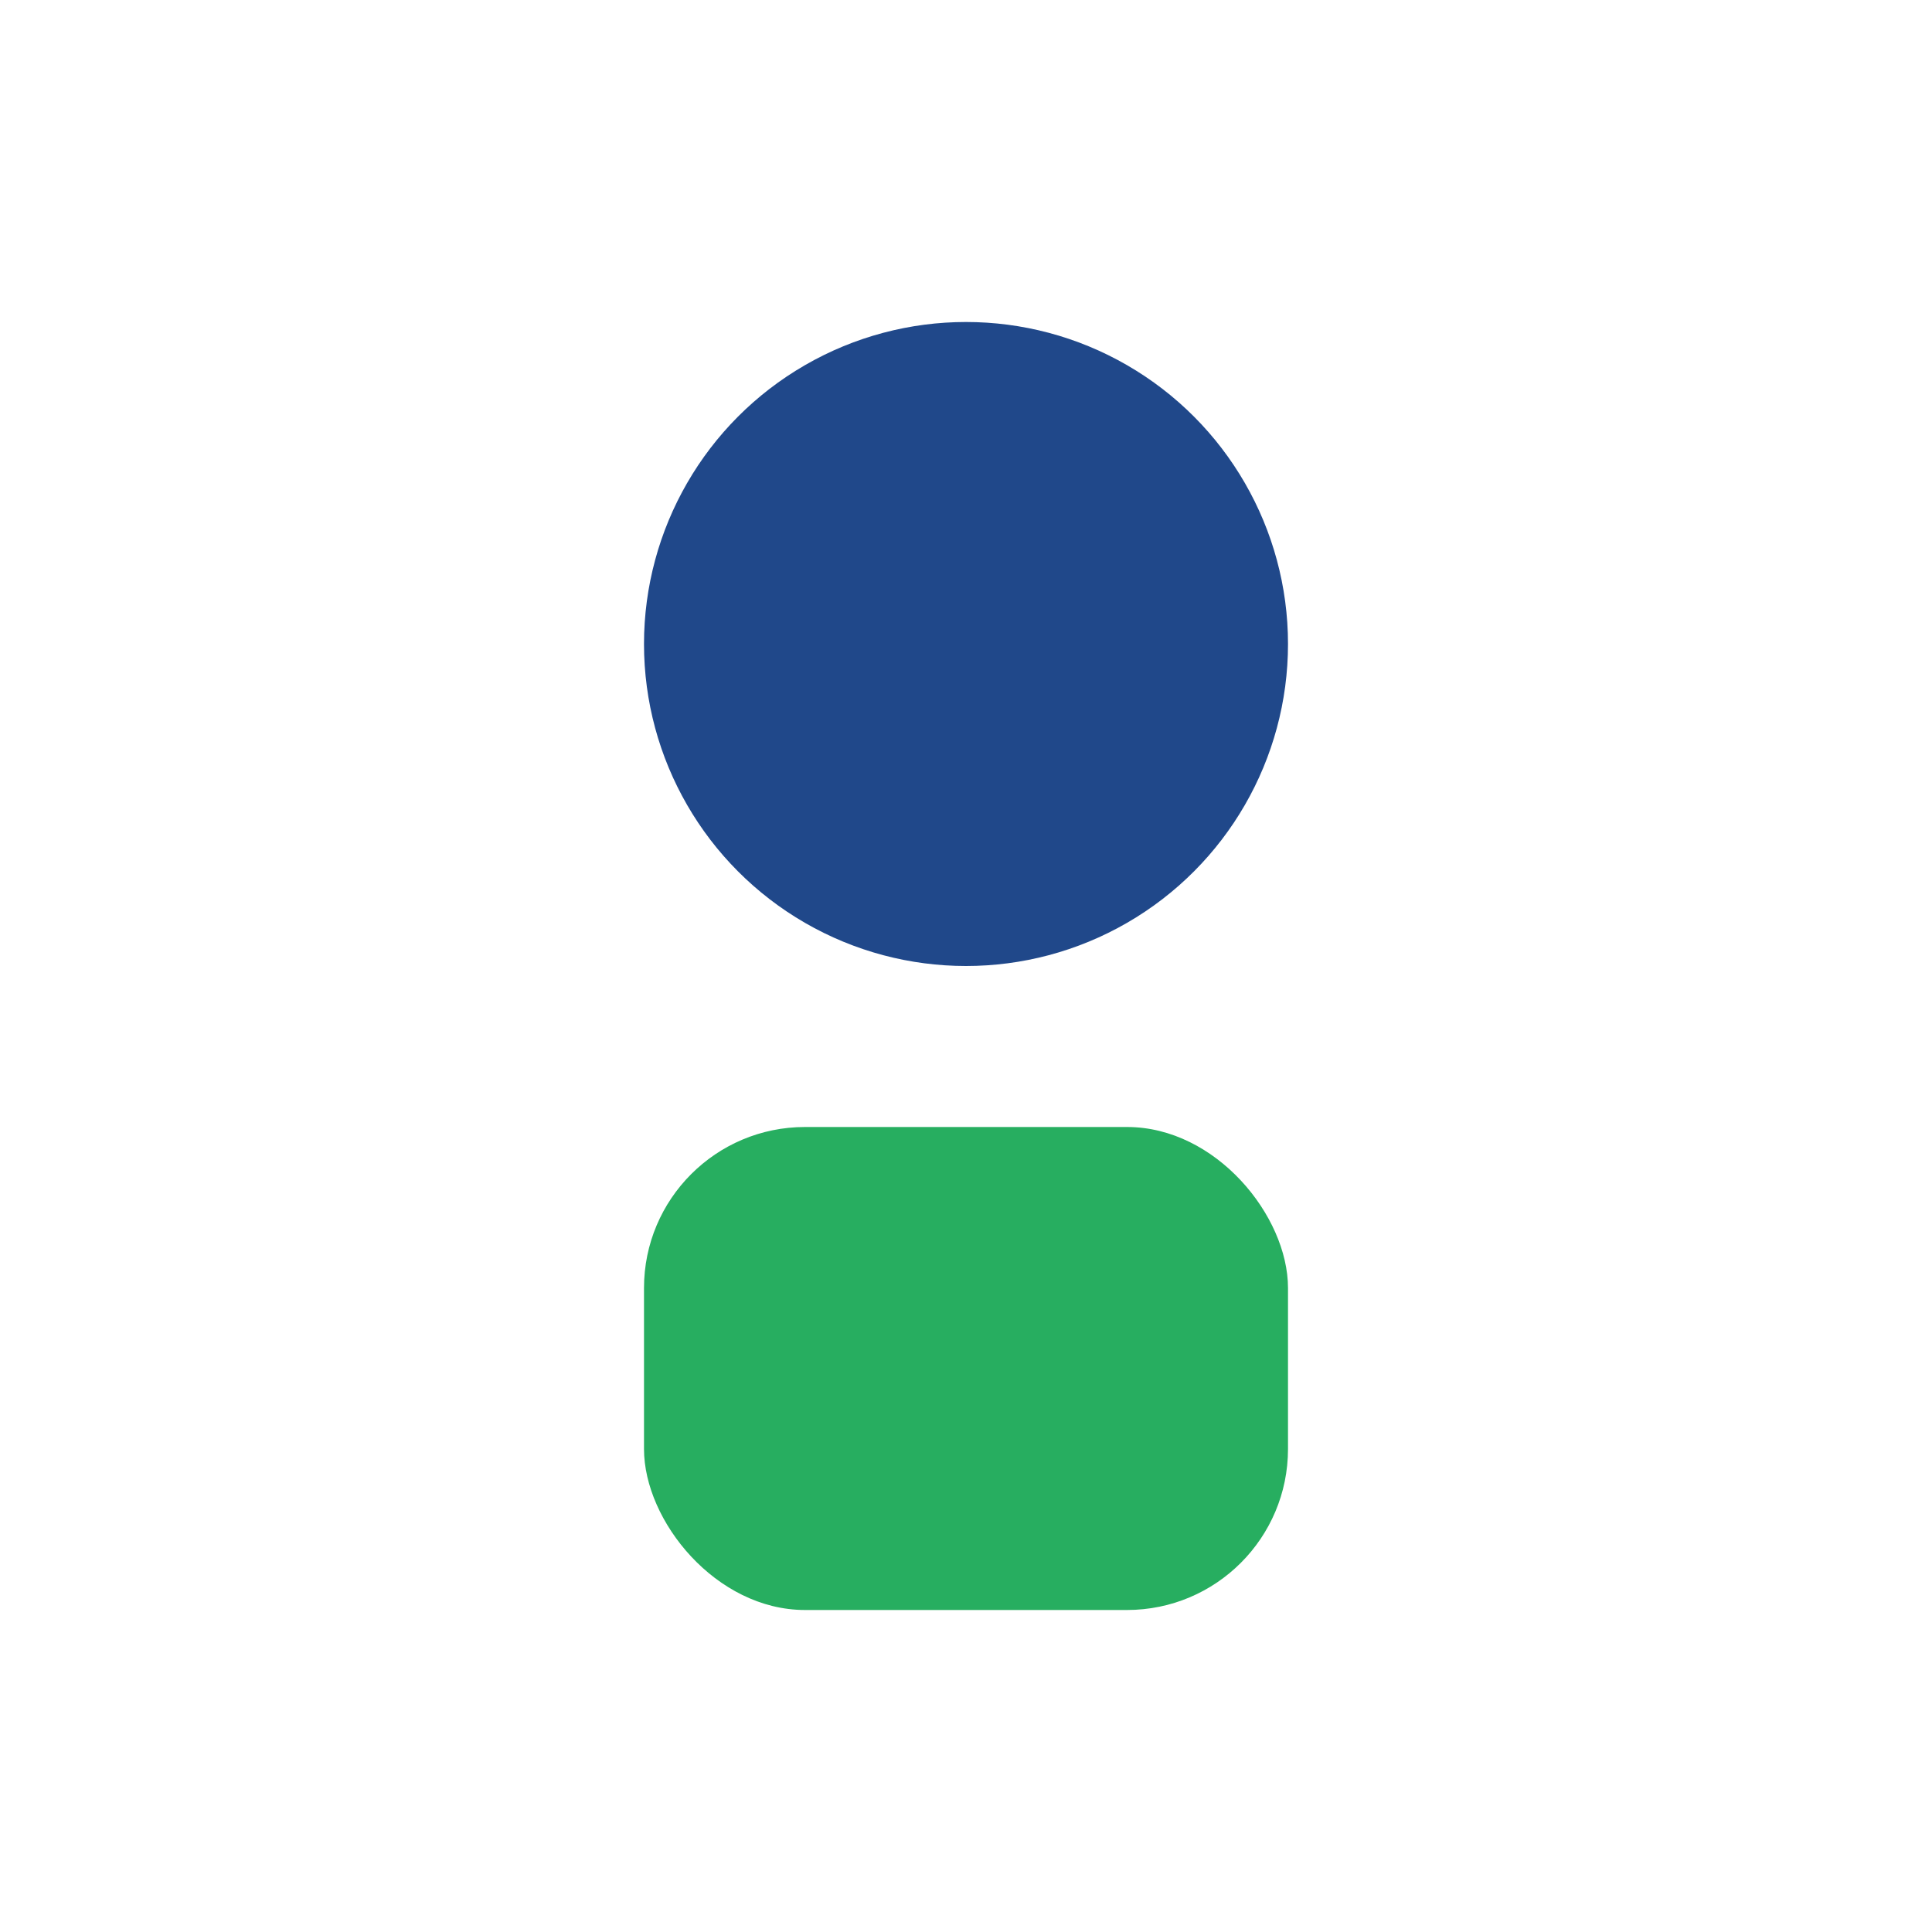
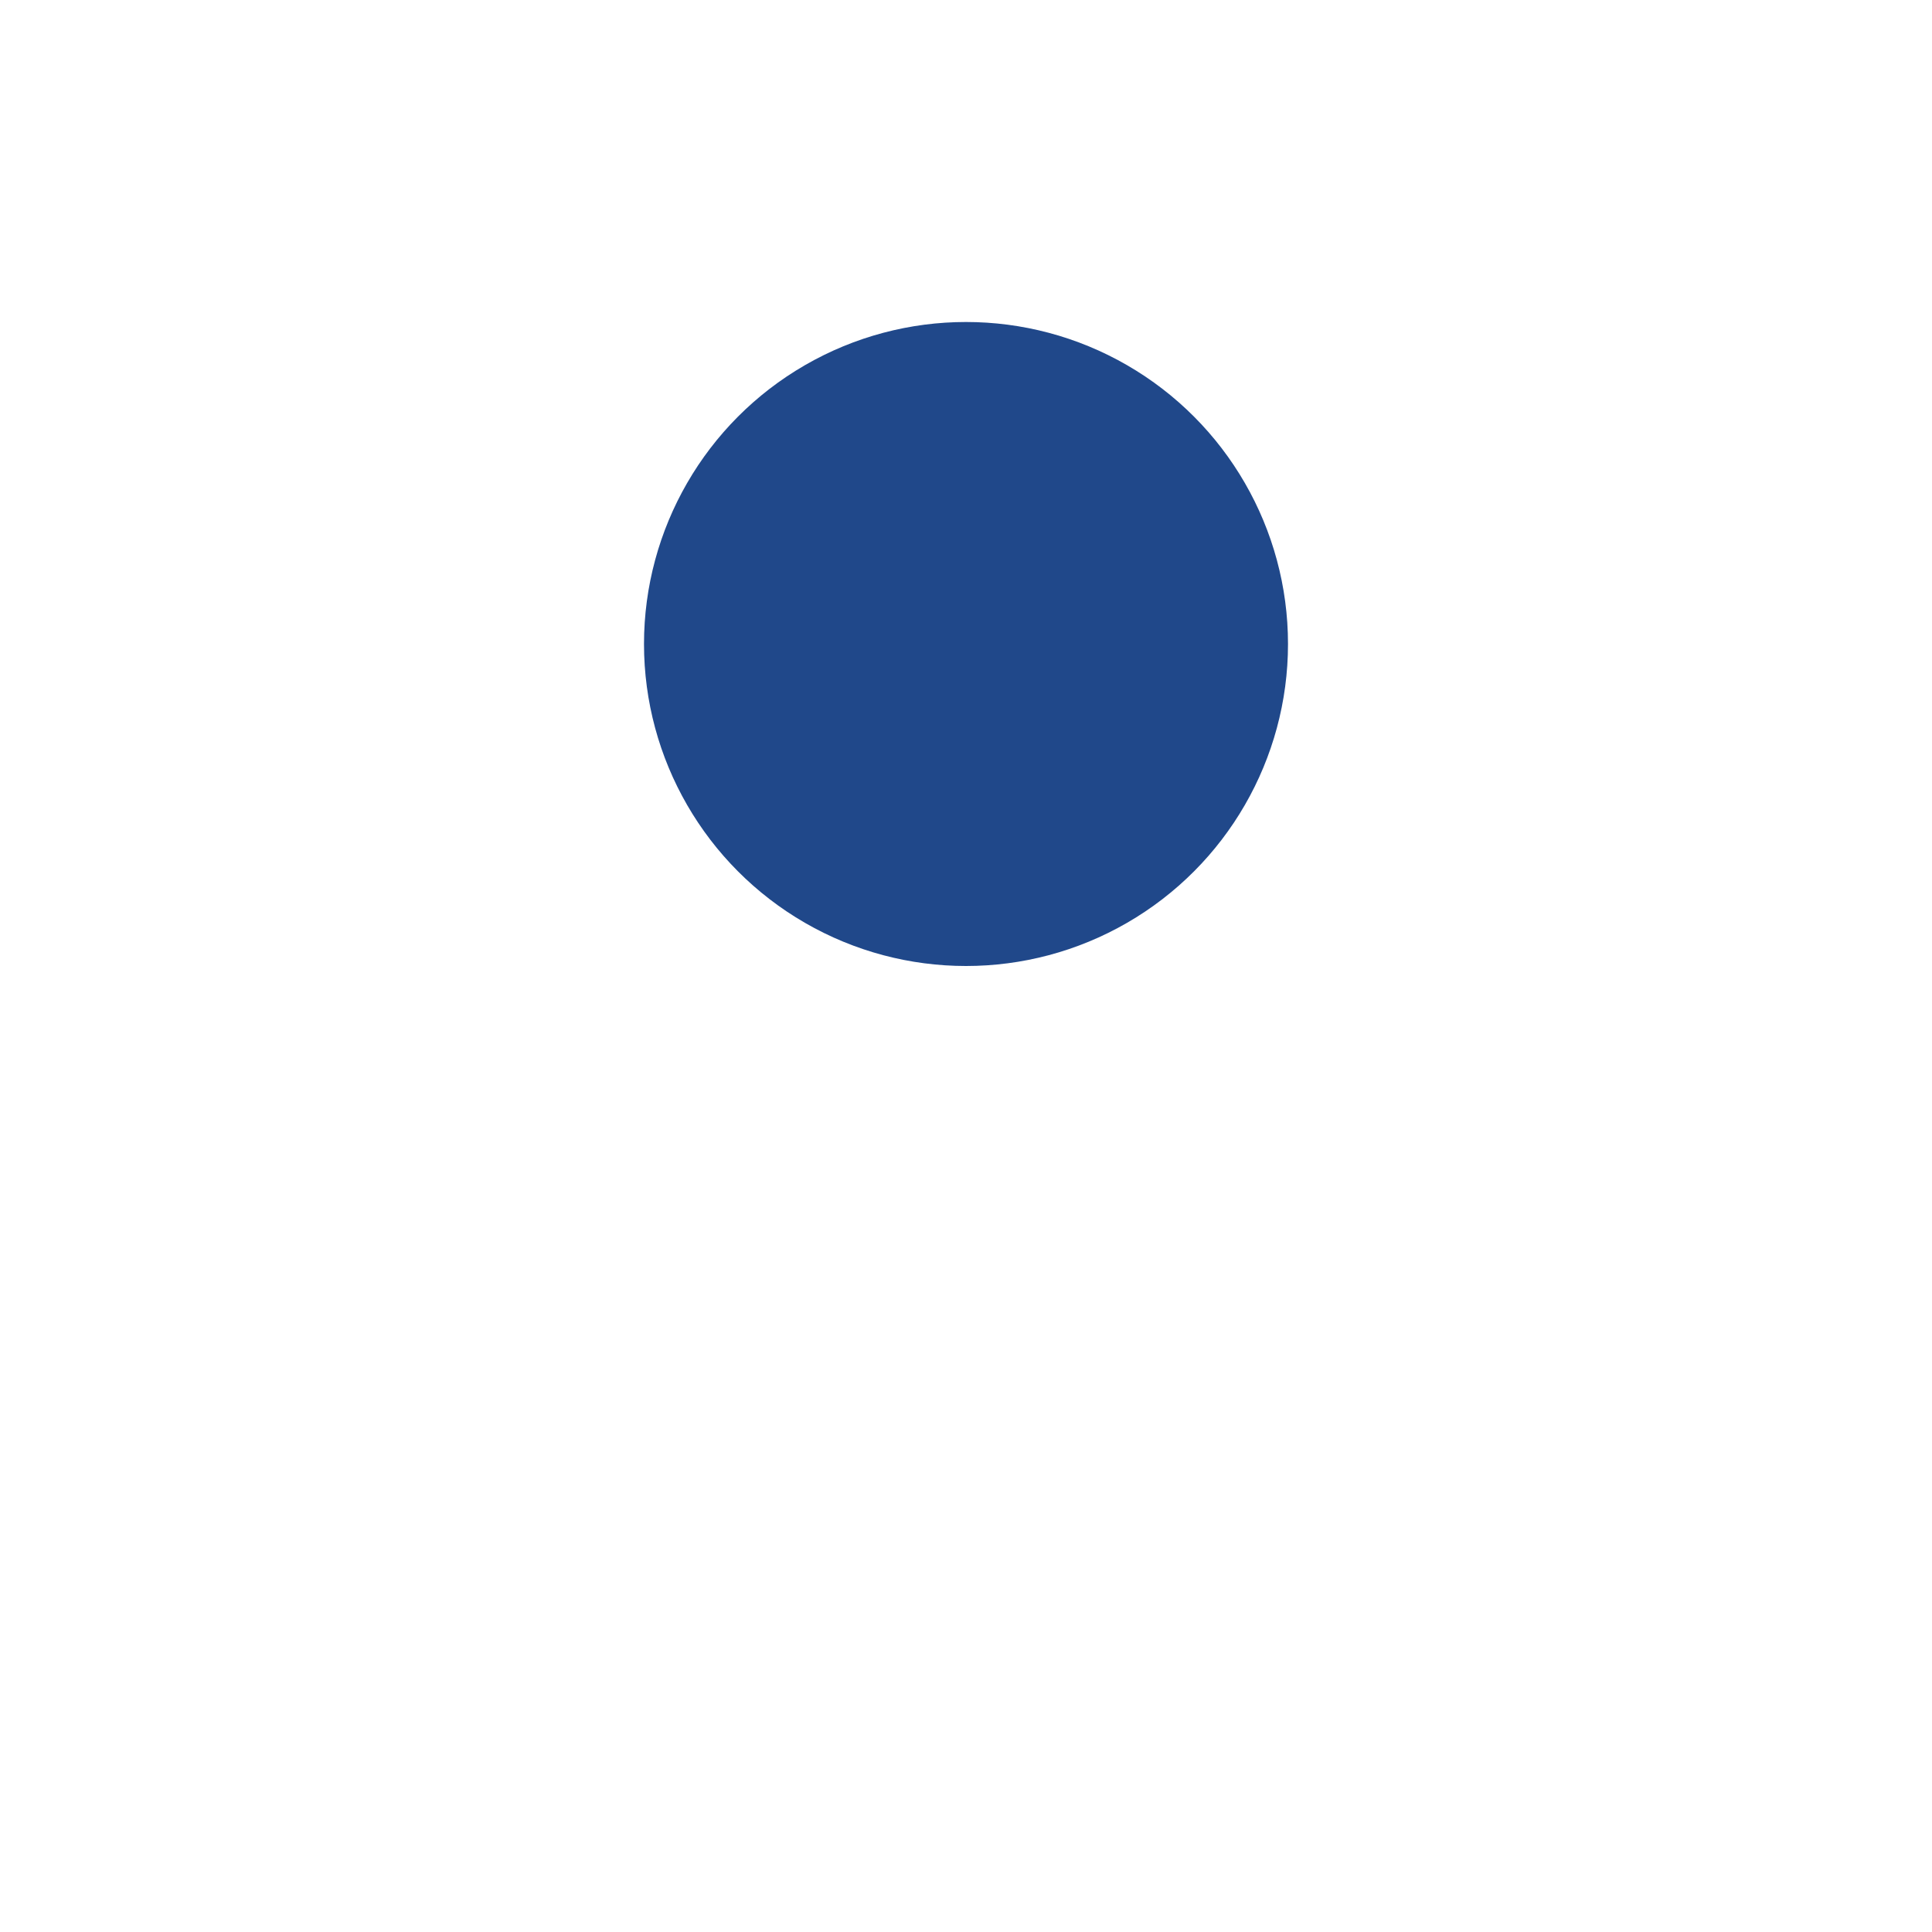
<svg xmlns="http://www.w3.org/2000/svg" viewBox="0 0 24 24" width="24" height="24">
  <circle cx="12" cy="8" r="4" fill="#20488A" />
-   <rect x="8" y="14" width="8" height="6" rx="2" fill="#27AE60" />
</svg>